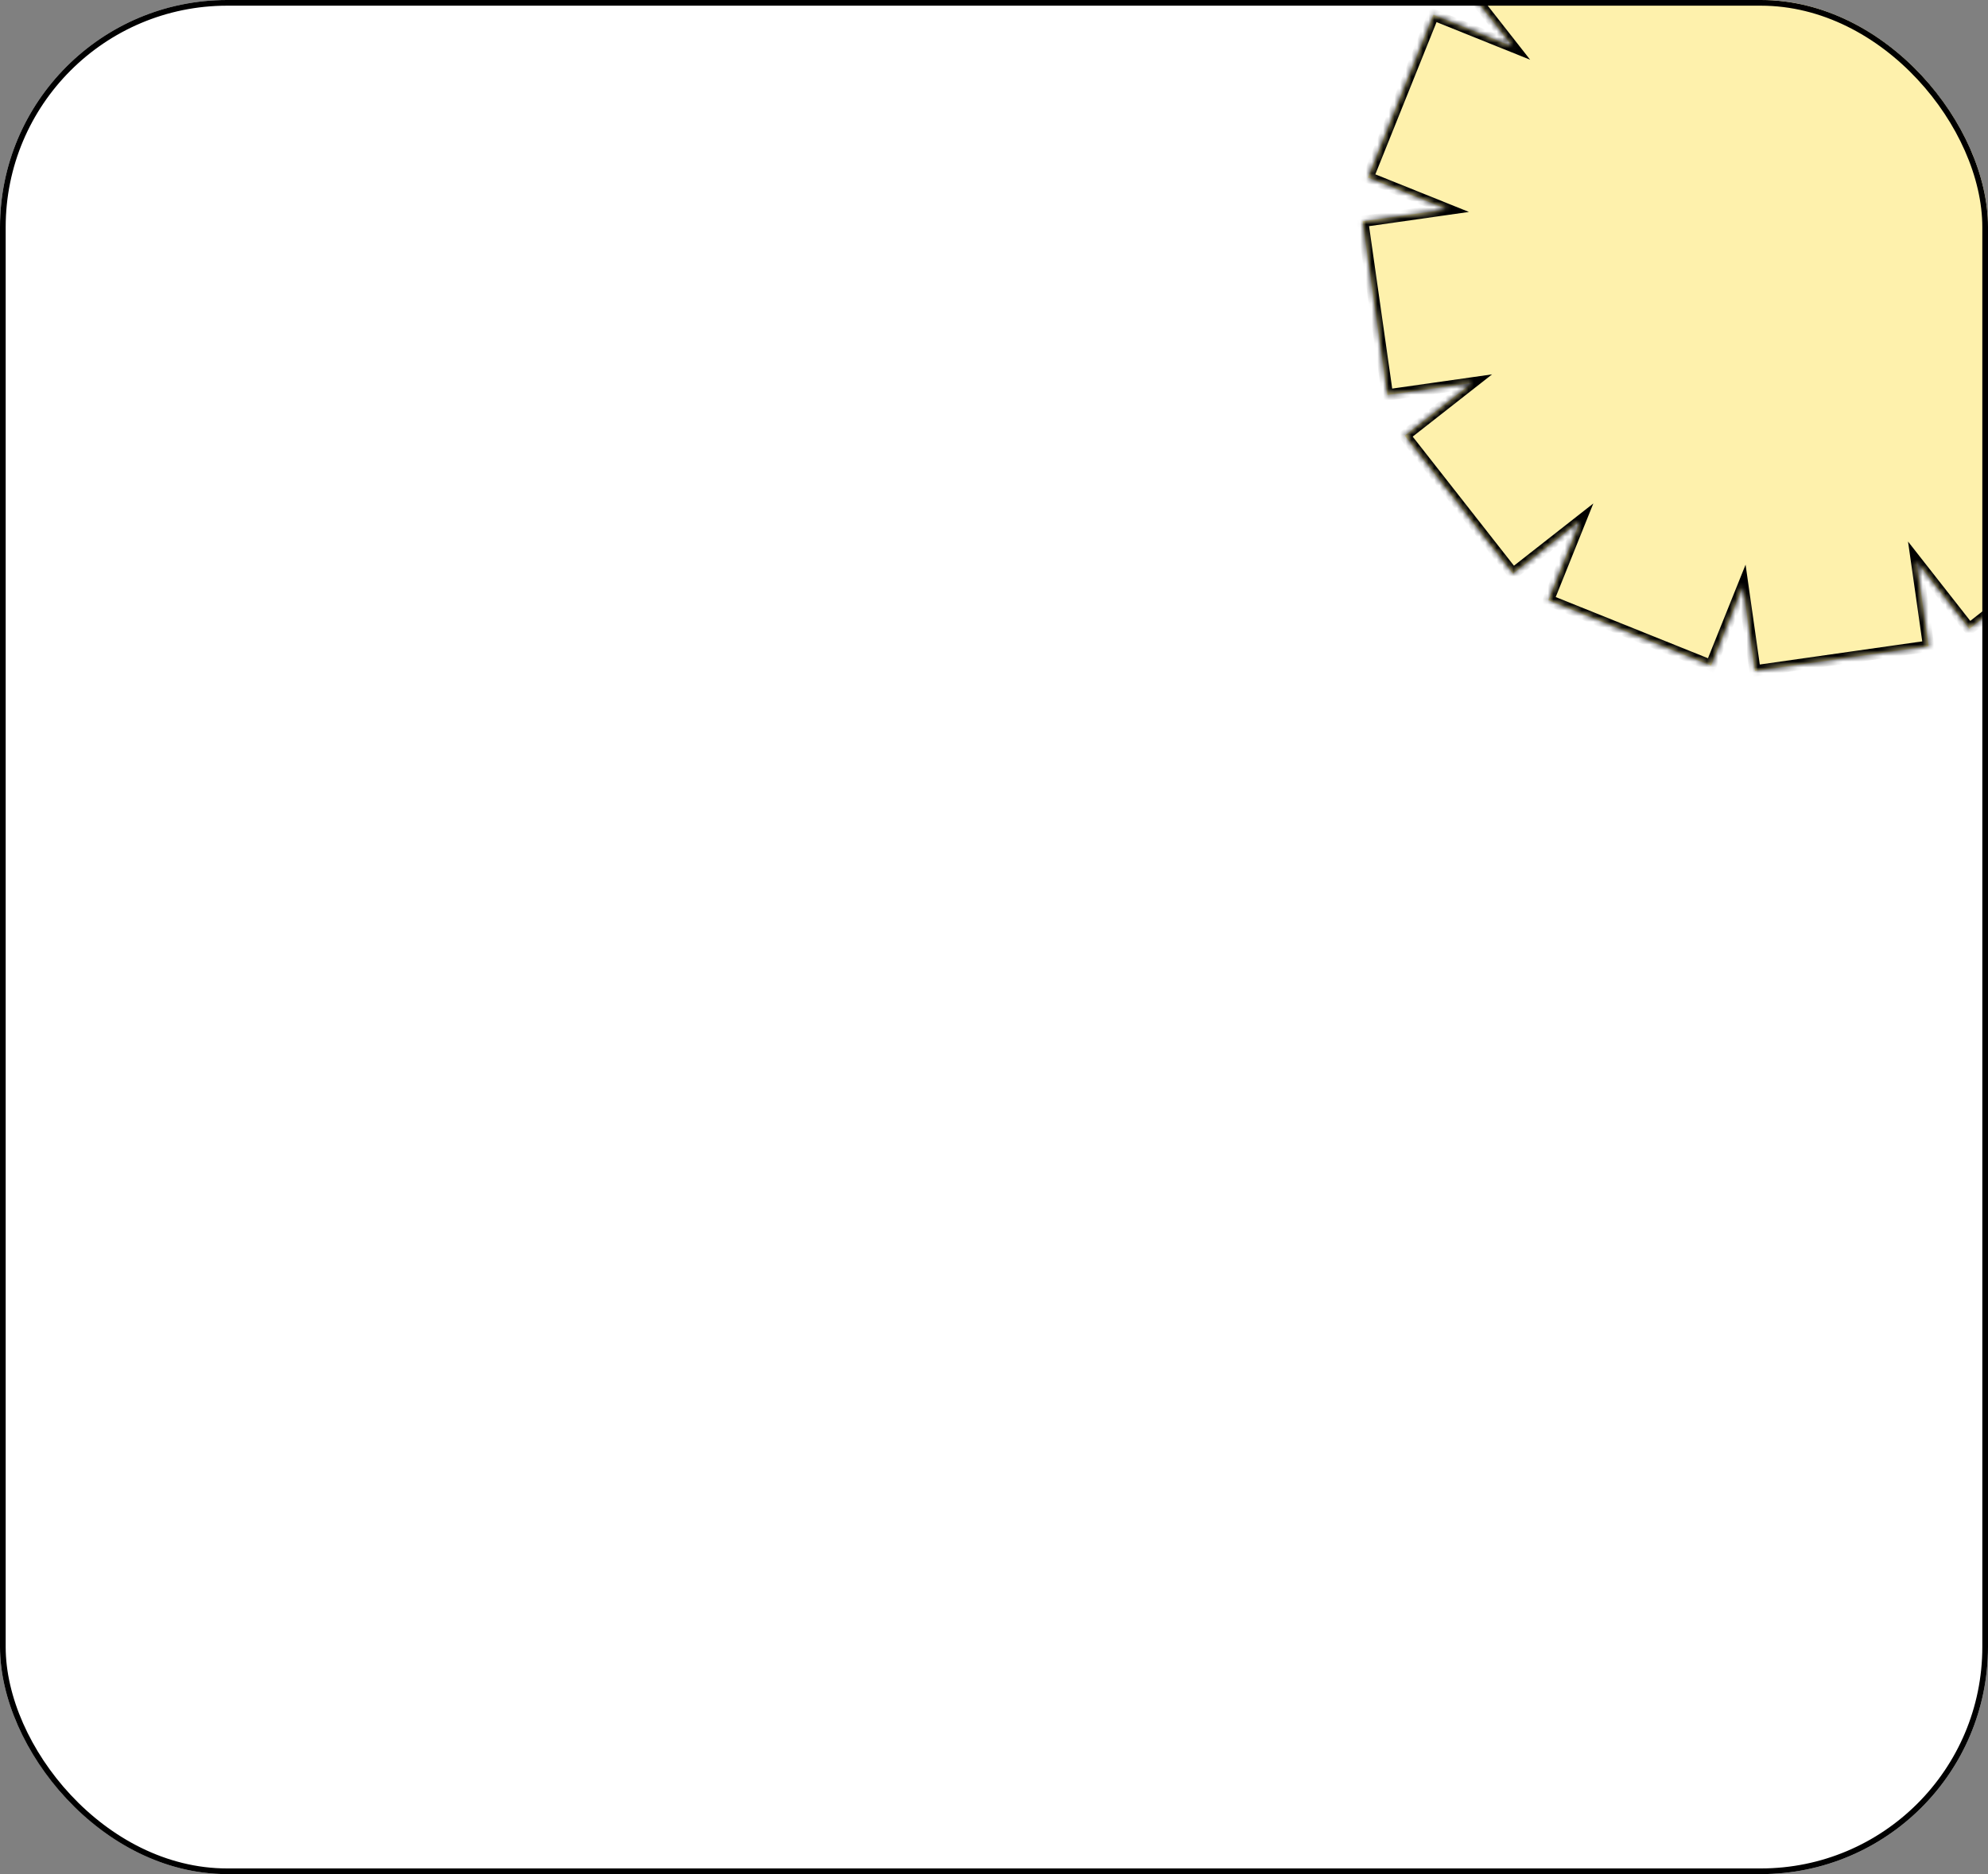
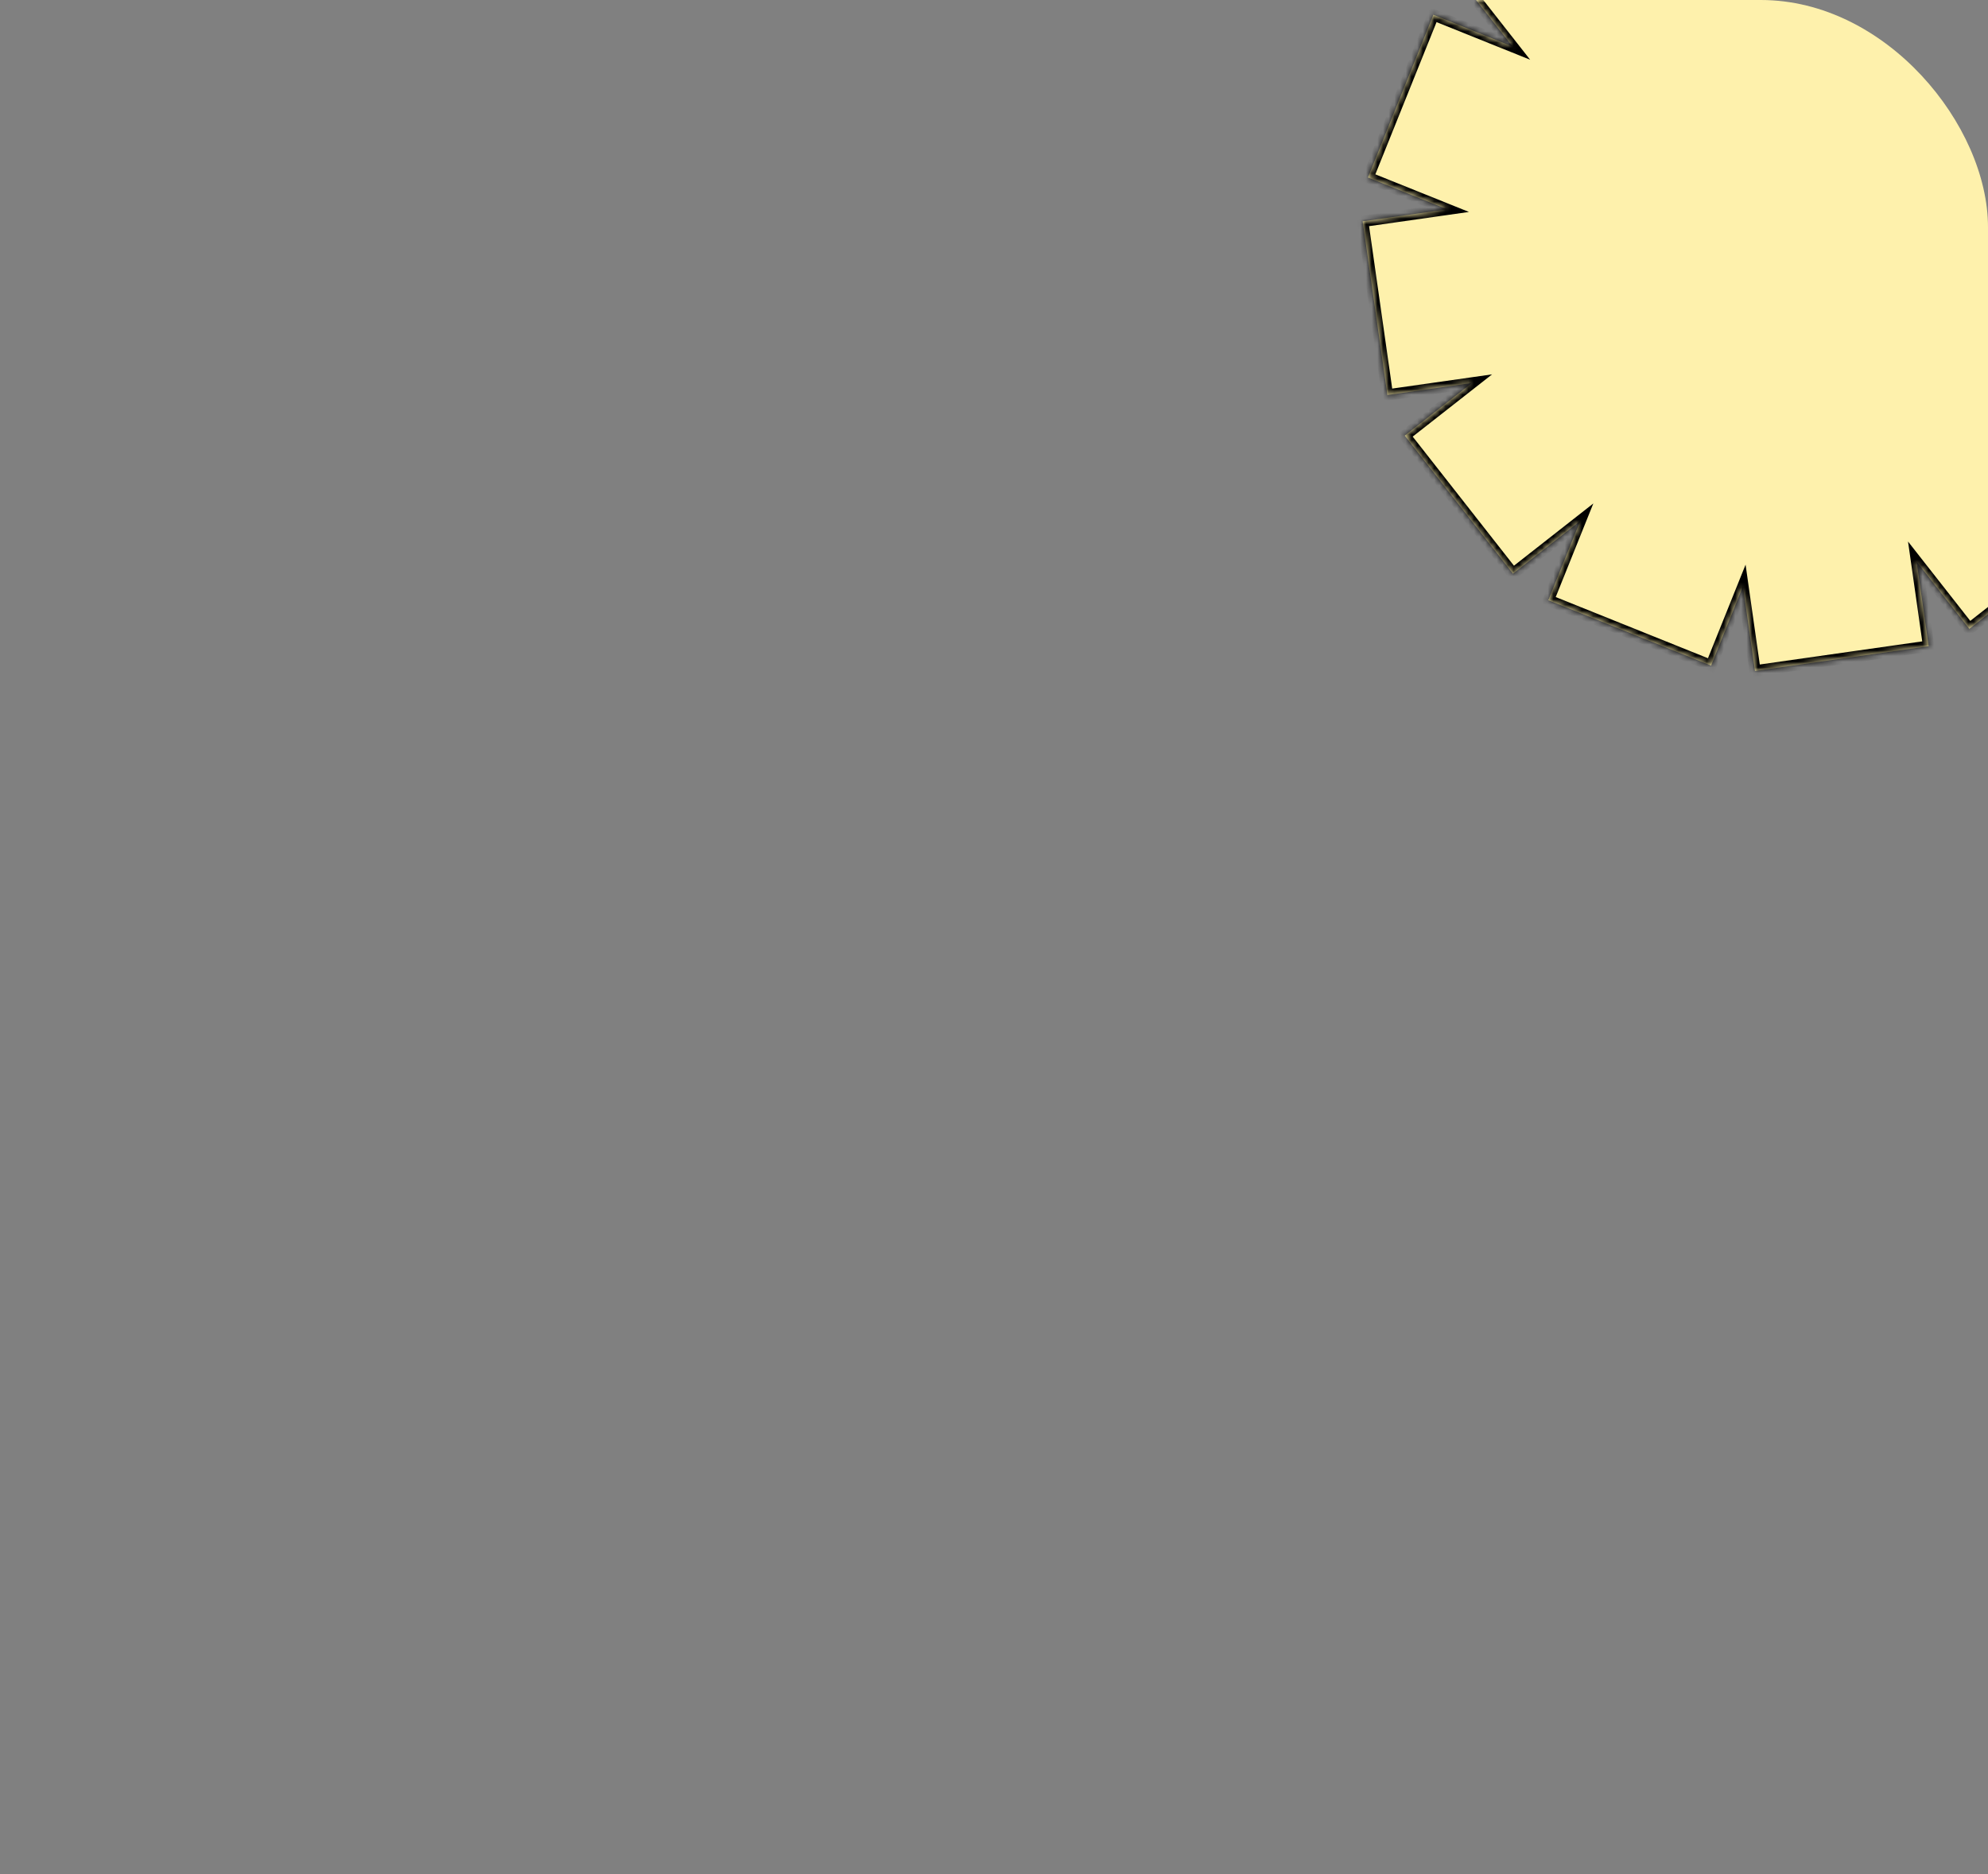
<svg xmlns="http://www.w3.org/2000/svg" width="350" height="330" viewBox="0 0 350 330" fill="none">
  <rect x="0" y="0" width="350" height="330" fill="#808080" stroke="none" />
  <g clip-path="url(#clip0_106_1121)">
-     <rect width="350" height="330" rx="40" fill="white" />
    <mask id="path-3-inside-1_106_1121" fill="white">
      <path fill-rule="evenodd" clip-rule="evenodd" d="M337.435 98.905L346.709 110.731L371.015 91.671L361.741 79.845L375.685 85.45L387.204 56.79L373.26 51.186L388.138 49.068L383.784 18.488L368.906 20.607L380.731 11.333L361.671 -12.973L349.845 -3.698L355.449 -17.643L326.79 -29.162L321.185 -15.218L319.067 -30.096L288.488 -25.742L290.606 -10.864L281.333 -22.689L257.027 -3.629L266.301 8.197L252.357 2.592L240.838 31.252L254.782 36.856L239.904 38.975L244.258 69.554L259.136 67.436L247.311 76.709L266.371 101.015L278.196 91.742L272.592 105.685L301.251 117.204L306.856 103.26L308.974 118.138L339.554 113.784L337.435 98.905Z" />
    </mask>
    <path fill-rule="evenodd" clip-rule="evenodd" d="M337.435 98.905L346.709 110.731L371.015 91.671L361.741 79.845L375.685 85.45L387.204 56.79L373.26 51.186L388.138 49.068L383.784 18.488L368.906 20.607L380.731 11.333L361.671 -12.973L349.845 -3.698L355.449 -17.643L326.79 -29.162L321.185 -15.218L319.067 -30.096L288.488 -25.742L290.606 -10.864L281.333 -22.689L257.027 -3.629L266.301 8.197L252.357 2.592L240.838 31.252L254.782 36.856L239.904 38.975L244.258 69.554L259.136 67.436L247.311 76.709L266.371 101.015L278.196 91.742L272.592 105.685L301.251 117.204L306.856 103.26L308.974 118.138L339.554 113.784L337.435 98.905Z" fill="#FEF1AC" />
    <path d="M346.709 110.731L345.922 111.348L346.539 112.135L347.326 111.518L346.709 110.731ZM337.435 98.905L338.222 98.288L335.919 95.351L336.445 99.046L337.435 98.905ZM371.015 91.671L371.632 92.457L372.419 91.84L371.801 91.053L371.015 91.671ZM361.741 79.845L362.114 78.918L358.651 77.526L360.954 80.463L361.741 79.845ZM375.685 85.45L375.312 86.378L376.24 86.751L376.613 85.823L375.685 85.45ZM387.204 56.79L388.132 57.163L388.505 56.235L387.577 55.862L387.204 56.79ZM373.26 51.186L373.119 50.196L369.424 50.722L372.887 52.114L373.26 51.186ZM388.138 49.068L388.279 50.057L389.269 49.916L389.128 48.926L388.138 49.068ZM383.784 18.488L384.774 18.347L384.633 17.357L383.643 17.498L383.784 18.488ZM368.906 20.607L368.289 19.82L365.352 22.123L369.047 21.597L368.906 20.607ZM380.731 11.333L381.349 12.12L382.135 11.503L381.518 10.716L380.731 11.333ZM361.671 -12.973L362.458 -13.59L361.841 -14.377L361.054 -13.759L361.671 -12.973ZM349.845 -3.698L348.917 -4.071L347.525 -0.608L350.462 -2.911L349.845 -3.698ZM355.449 -17.643L356.377 -17.27L356.75 -18.198L355.822 -18.571L355.449 -17.643ZM326.79 -29.162L327.163 -30.09L326.235 -30.463L325.862 -29.535L326.79 -29.162ZM321.185 -15.218L320.195 -15.077L320.721 -11.382L322.113 -14.845L321.185 -15.218ZM319.067 -30.096L320.057 -30.237L319.916 -31.227L318.926 -31.086L319.067 -30.096ZM288.488 -25.742L288.347 -26.732L287.357 -26.591L287.498 -25.601L288.488 -25.742ZM290.606 -10.864L289.819 -10.247L292.122 -7.311L291.596 -11.005L290.606 -10.864ZM281.333 -22.689L282.12 -23.307L281.503 -24.093L280.716 -23.476L281.333 -22.689ZM257.027 -3.629L256.41 -4.416L255.623 -3.799L256.24 -3.012L257.027 -3.629ZM266.301 8.197L265.928 9.125L269.391 10.517L267.088 7.58L266.301 8.197ZM252.357 2.592L252.73 1.665L251.802 1.292L251.429 2.219L252.357 2.592ZM240.838 31.252L239.91 30.879L239.537 31.807L240.465 32.18L240.838 31.252ZM254.782 36.856L254.923 37.846L258.618 37.32L255.155 35.928L254.782 36.856ZM239.904 38.975L239.763 37.985L238.773 38.126L238.914 39.116L239.904 38.975ZM244.258 69.554L243.268 69.695L243.409 70.685L244.399 70.544L244.258 69.554ZM259.136 67.436L259.753 68.223L262.69 65.92L258.995 66.446L259.136 67.436ZM247.311 76.709L246.694 75.922L245.907 76.539L246.524 77.326L247.311 76.709ZM266.371 101.015L265.584 101.632L266.202 102.419L266.988 101.802L266.371 101.015ZM278.196 91.742L279.124 92.115L280.516 88.652L277.579 90.955L278.196 91.742ZM272.592 105.685L271.664 105.312L271.291 106.24L272.219 106.613L272.592 105.685ZM301.251 117.204L300.879 118.132L301.806 118.505L302.179 117.577L301.251 117.204ZM306.856 103.26L307.846 103.119L307.32 99.424L305.928 102.887L306.856 103.26ZM308.974 118.138L307.984 118.279L308.125 119.269L309.115 119.128L308.974 118.138ZM339.554 113.784L339.695 114.774L340.685 114.633L340.544 113.643L339.554 113.784ZM347.496 110.114L338.222 98.288L336.648 99.522L345.922 111.348L347.496 110.114ZM370.397 90.884L346.092 109.944L347.326 111.518L371.632 92.457L370.397 90.884ZM360.954 80.463L370.228 92.288L371.801 91.053L362.528 79.228L360.954 80.463ZM376.058 84.522L362.114 78.918L361.368 80.773L375.312 86.378L376.058 84.522ZM386.276 56.417L374.757 85.077L376.613 85.823L388.132 57.163L386.276 56.417ZM372.887 52.114L386.831 57.718L387.577 55.862L373.633 50.258L372.887 52.114ZM387.997 48.078L373.119 50.196L373.401 52.176L388.279 50.057L387.997 48.078ZM382.794 18.629L387.148 49.208L389.128 48.926L384.774 18.347L382.794 18.629ZM369.047 21.597L383.925 19.478L383.643 17.498L368.765 19.617L369.047 21.597ZM380.114 10.546L368.289 19.82L369.523 21.393L381.349 12.12L380.114 10.546ZM360.884 -12.355L379.945 11.95L381.518 10.716L362.458 -13.59L360.884 -12.355ZM350.462 -2.911L362.288 -12.186L361.054 -13.759L349.227 -4.485L350.462 -2.911ZM354.521 -18.016L348.917 -4.071L350.772 -3.325L356.377 -17.27L354.521 -18.016ZM326.417 -28.234L355.076 -16.715L355.822 -18.571L327.163 -30.09L326.417 -28.234ZM322.113 -14.845L327.718 -28.789L325.862 -29.535L320.258 -15.591L322.113 -14.845ZM318.077 -29.955L320.195 -15.077L322.175 -15.359L320.057 -30.237L318.077 -29.955ZM288.629 -24.752L319.208 -29.106L318.926 -31.086L288.347 -26.732L288.629 -24.752ZM291.596 -11.005L289.478 -25.883L287.498 -25.601L289.616 -10.723L291.596 -11.005ZM280.546 -22.072L289.819 -10.247L291.393 -11.482L282.12 -23.307L280.546 -22.072ZM257.644 -2.842L281.95 -21.903L280.716 -23.476L256.41 -4.416L257.644 -2.842ZM267.088 7.58L257.814 -4.246L256.24 -3.012L265.514 8.814L267.088 7.58ZM251.984 3.52L265.928 9.125L266.674 7.269L252.73 1.665L251.984 3.52ZM241.766 31.625L253.285 2.965L251.429 2.219L239.91 30.879L241.766 31.625ZM255.155 35.928L241.211 30.324L240.465 32.18L254.409 37.784L255.155 35.928ZM240.045 39.965L254.923 37.846L254.641 35.866L239.763 37.985L240.045 39.965ZM245.248 69.413L240.894 38.834L238.914 39.116L243.268 69.695L245.248 69.413ZM258.995 66.446L244.117 68.564L244.399 70.544L259.277 68.426L258.995 66.446ZM247.928 77.496L259.753 68.223L258.519 66.649L246.694 75.922L247.928 77.496ZM267.158 100.398L248.098 76.092L246.524 77.326L265.584 101.632L267.158 100.398ZM277.579 90.955L265.754 100.228L266.988 101.802L278.813 92.529L277.579 90.955ZM273.52 106.058L279.124 92.115L277.268 91.369L271.664 105.312L273.52 106.058ZM301.624 116.276L272.965 104.757L272.219 106.613L300.879 118.132L301.624 116.276ZM305.928 102.887L300.324 116.831L302.179 117.577L307.784 103.633L305.928 102.887ZM309.964 117.997L307.846 103.119L305.866 103.401L307.984 118.279L309.964 117.997ZM339.413 112.794L308.833 117.148L309.115 119.128L339.695 114.774L339.413 112.794ZM336.445 99.046L338.564 113.925L340.544 113.643L338.425 98.764L336.445 99.046Z" fill="black" mask="url(#path-3-inside-1_106_1121)" />
  </g>
-   <rect x="0.5" y="0.5" width="349" height="329" rx="39.5" stroke="black" />
  <defs>
    <clipPath id="clip0_106_1121">
      <rect width="350" height="330" rx="40" fill="white" />
    </clipPath>
  </defs>
</svg>